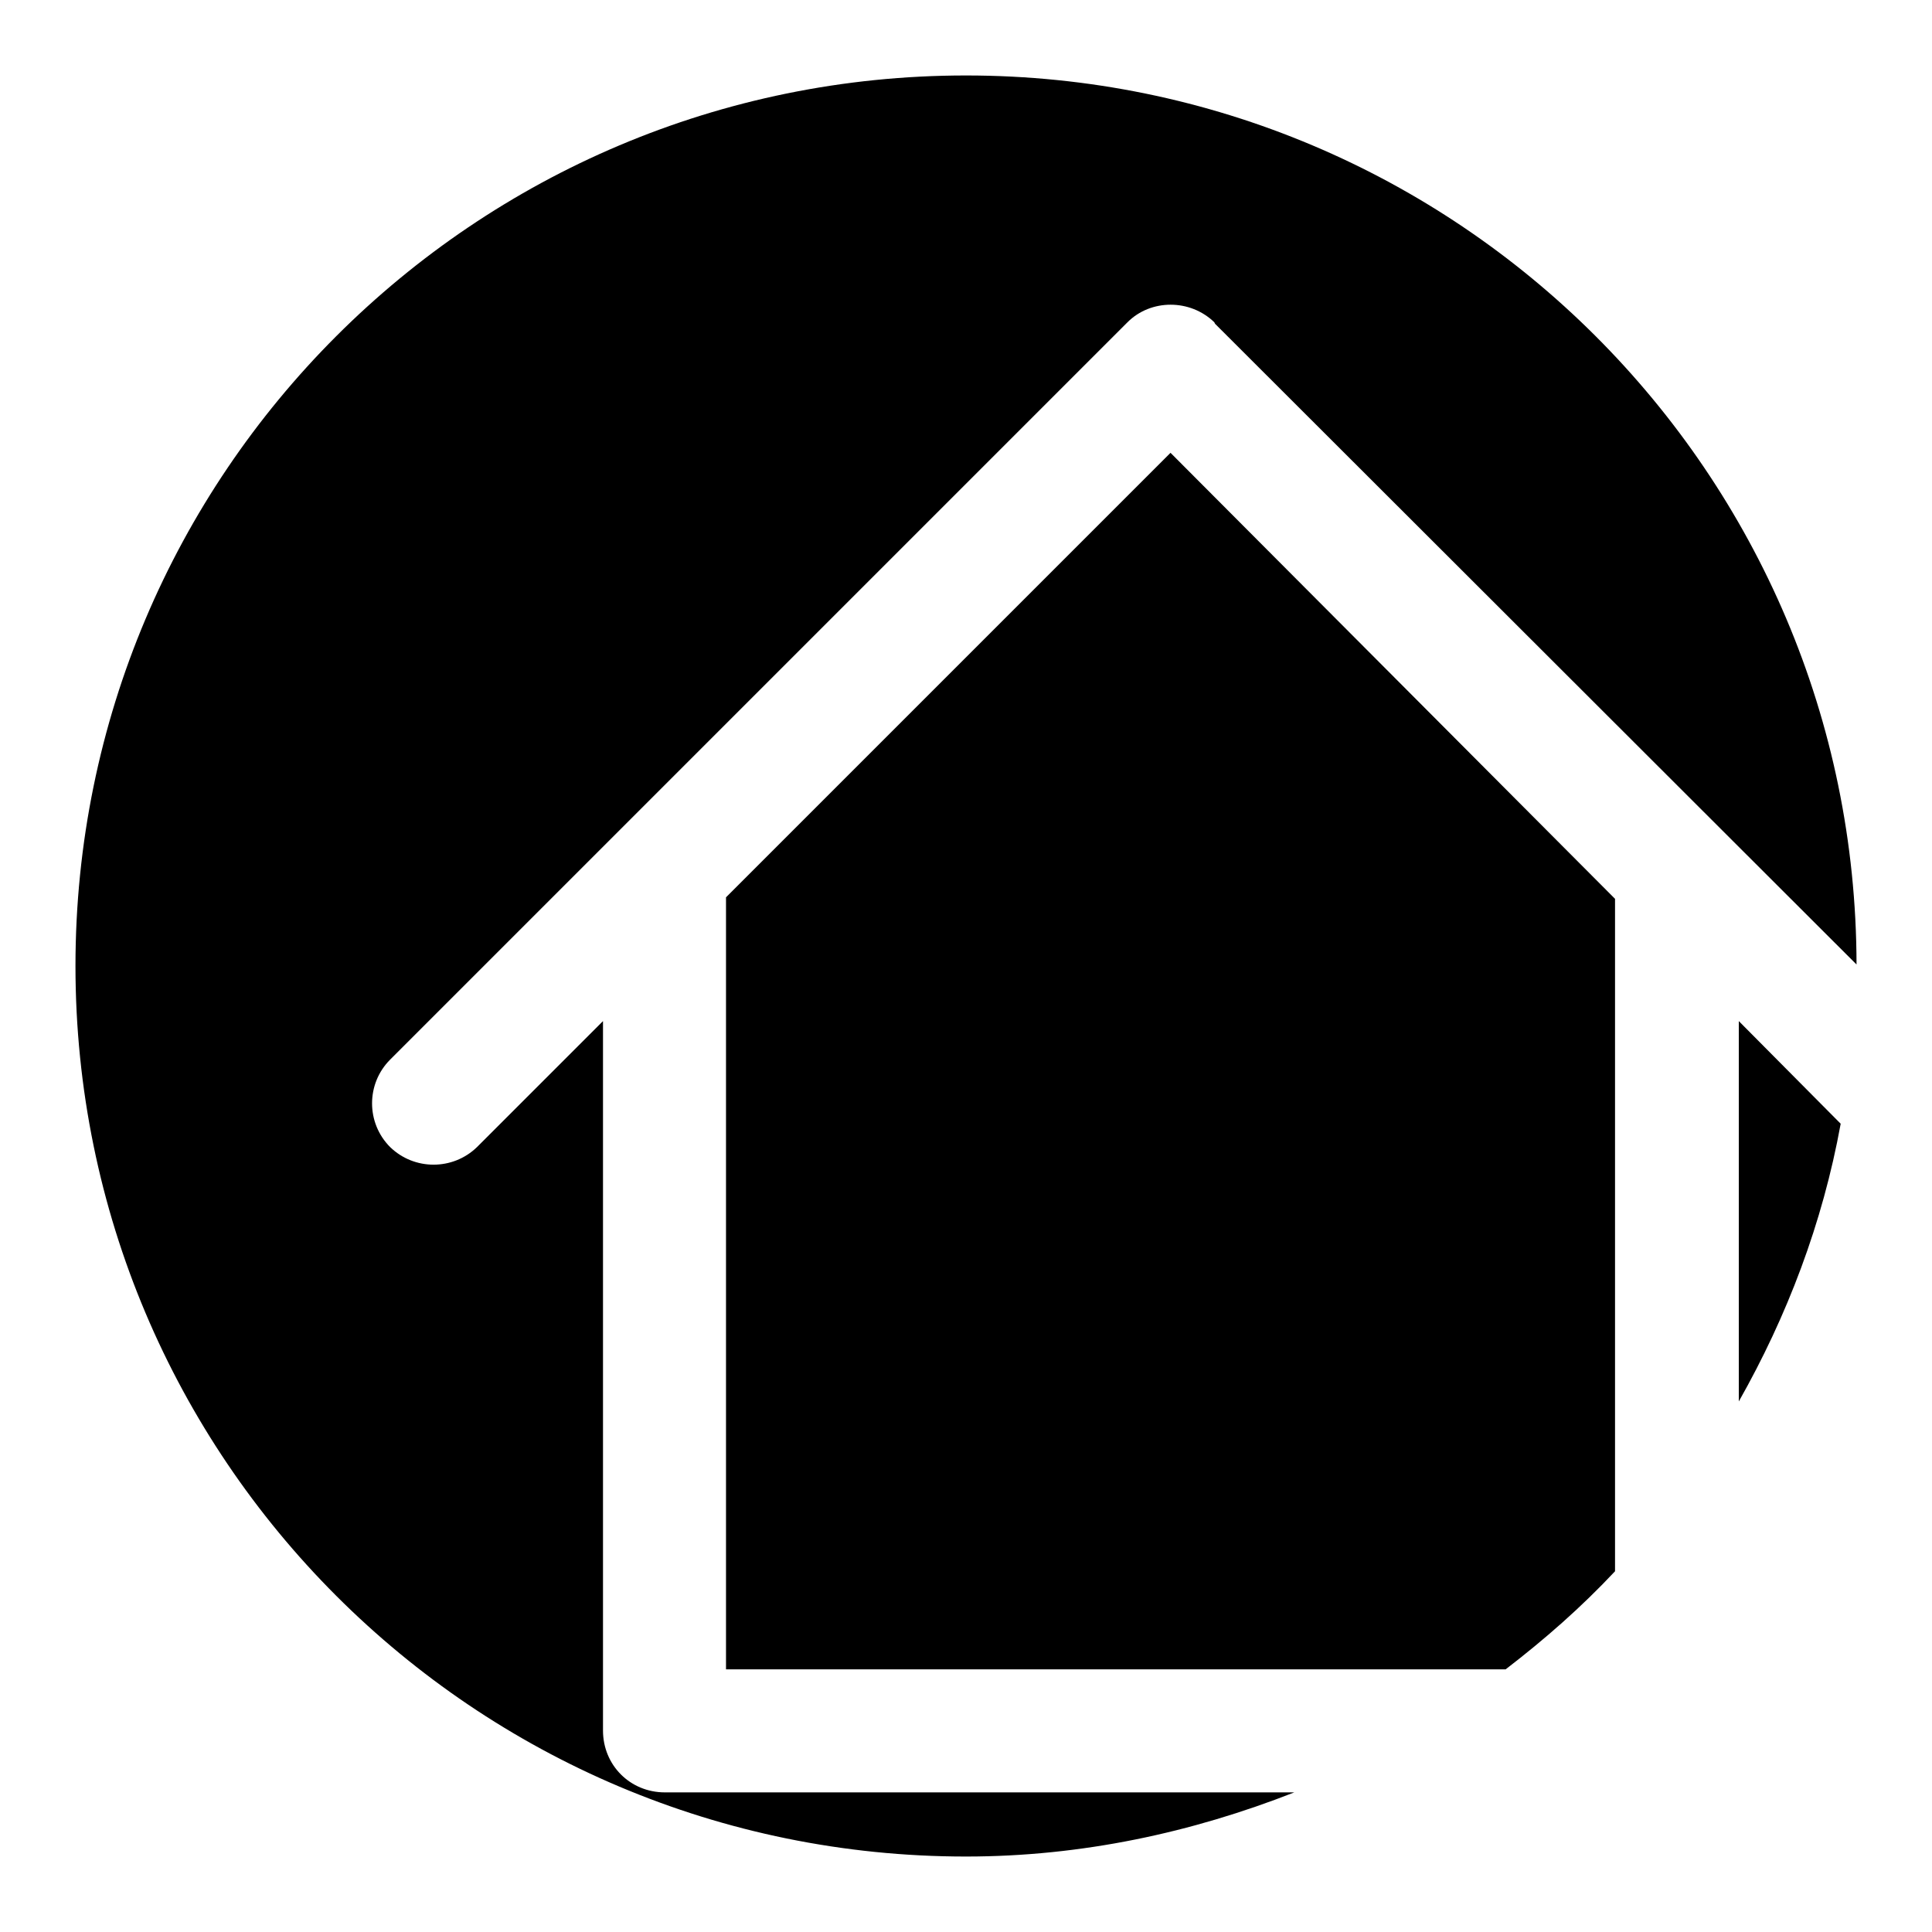
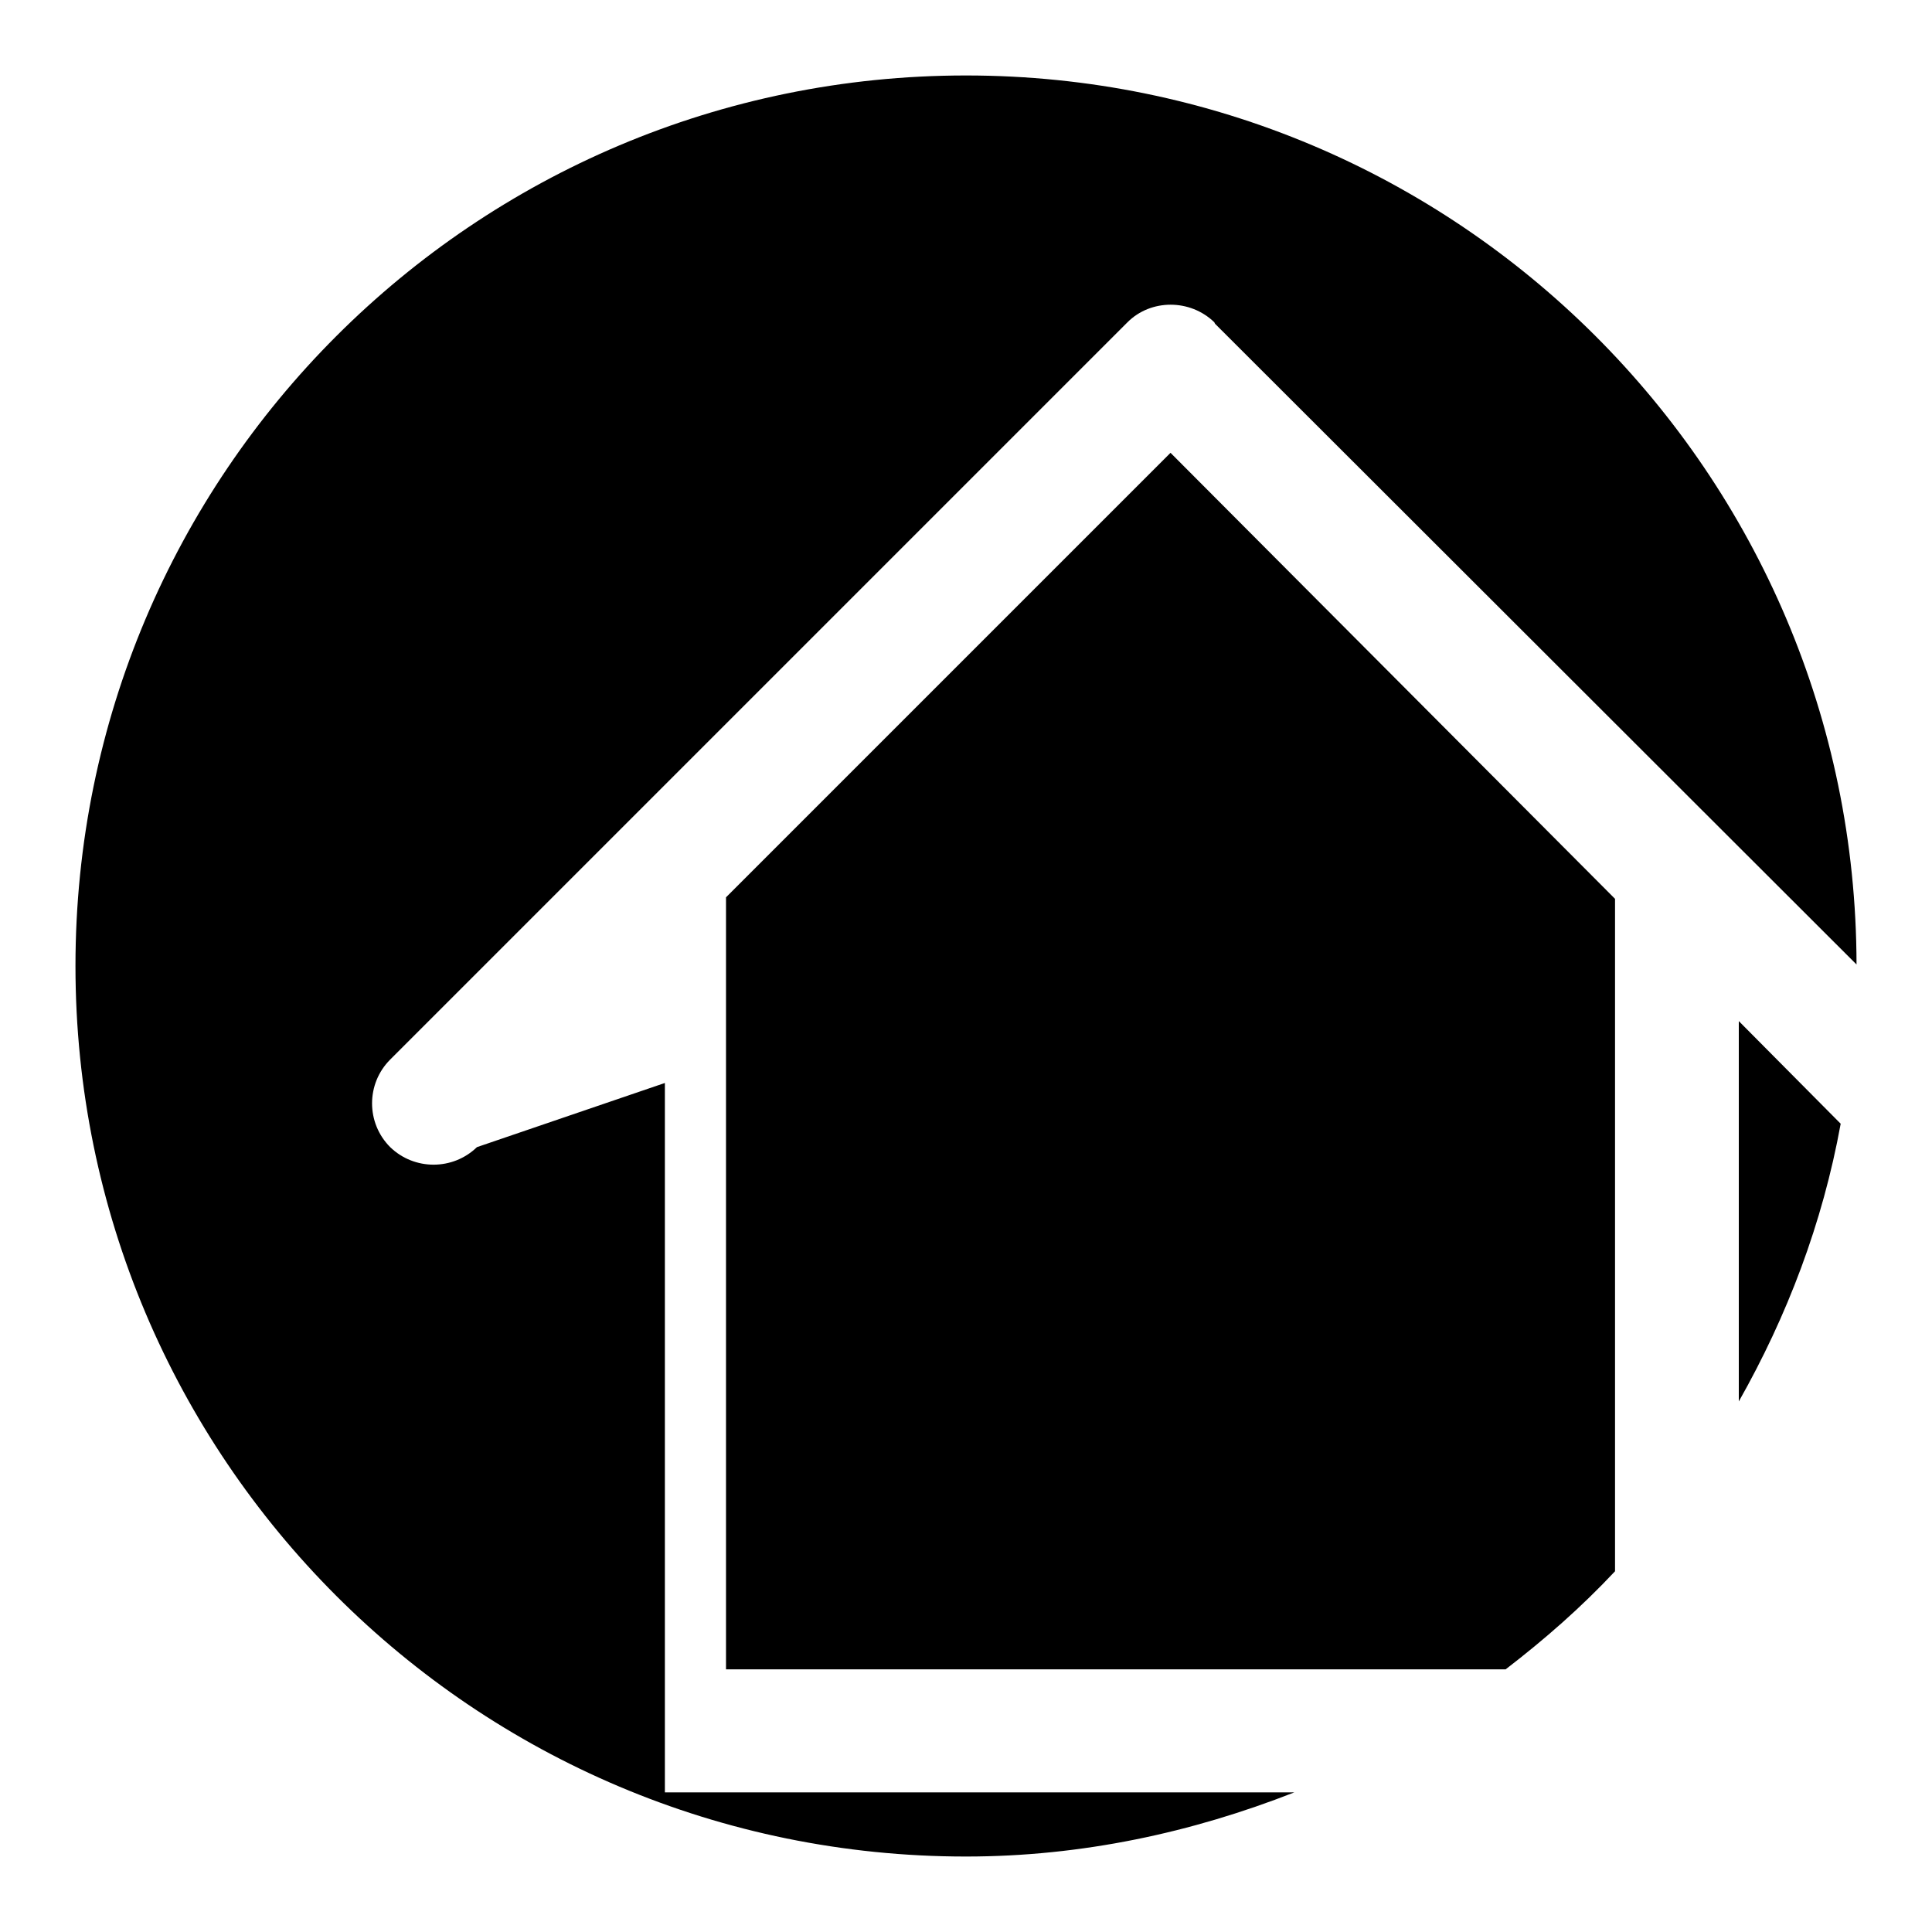
<svg xmlns="http://www.w3.org/2000/svg" version="1.1" x="0px" y="0px" viewBox="0 0 256 256" enable-background="new 0 0 256 256" xml:space="preserve">
  <g>
-     <path fill="#000000" d="M155.1,60l-58.9,58.9v102.3h103.3c5.2-4,10-8.2,14.5-13v-89.1L155.1,60z M243.9,148.9l-13.5-13.6v50.4 C236.8,174.4,241.5,162.1,243.9,148.9z M88.1,237.5c-4.6,0-8.2-3.6-8.2-8.2v-0.2v-93.8L63.2,152c-3.2,3.1-8.3,3.1-11.5,0 c-3.2-3.2-3.2-8.4,0-11.6l97.7-97.7c3.1-3.1,8.3-3.1,11.5,0l0.1,0.2l85,84.9C245.9,62.7,193.1,10,128,10C62.8,10,10,62.8,10,128 c0,65.2,52.8,118,118,118c15.4,0,30-3.2,43.5-8.5L88.1,237.5L88.1,237.5z" />
+     <path fill="#000000" d="M155.1,60l-58.9,58.9v102.3h103.3c5.2-4,10-8.2,14.5-13v-89.1L155.1,60z M243.9,148.9l-13.5-13.6v50.4 C236.8,174.4,241.5,162.1,243.9,148.9z M88.1,237.5v-0.2v-93.8L63.2,152c-3.2,3.1-8.3,3.1-11.5,0 c-3.2-3.2-3.2-8.4,0-11.6l97.7-97.7c3.1-3.1,8.3-3.1,11.5,0l0.1,0.2l85,84.9C245.9,62.7,193.1,10,128,10C62.8,10,10,62.8,10,128 c0,65.2,52.8,118,118,118c15.4,0,30-3.2,43.5-8.5L88.1,237.5L88.1,237.5z" />
  </g>
</svg>